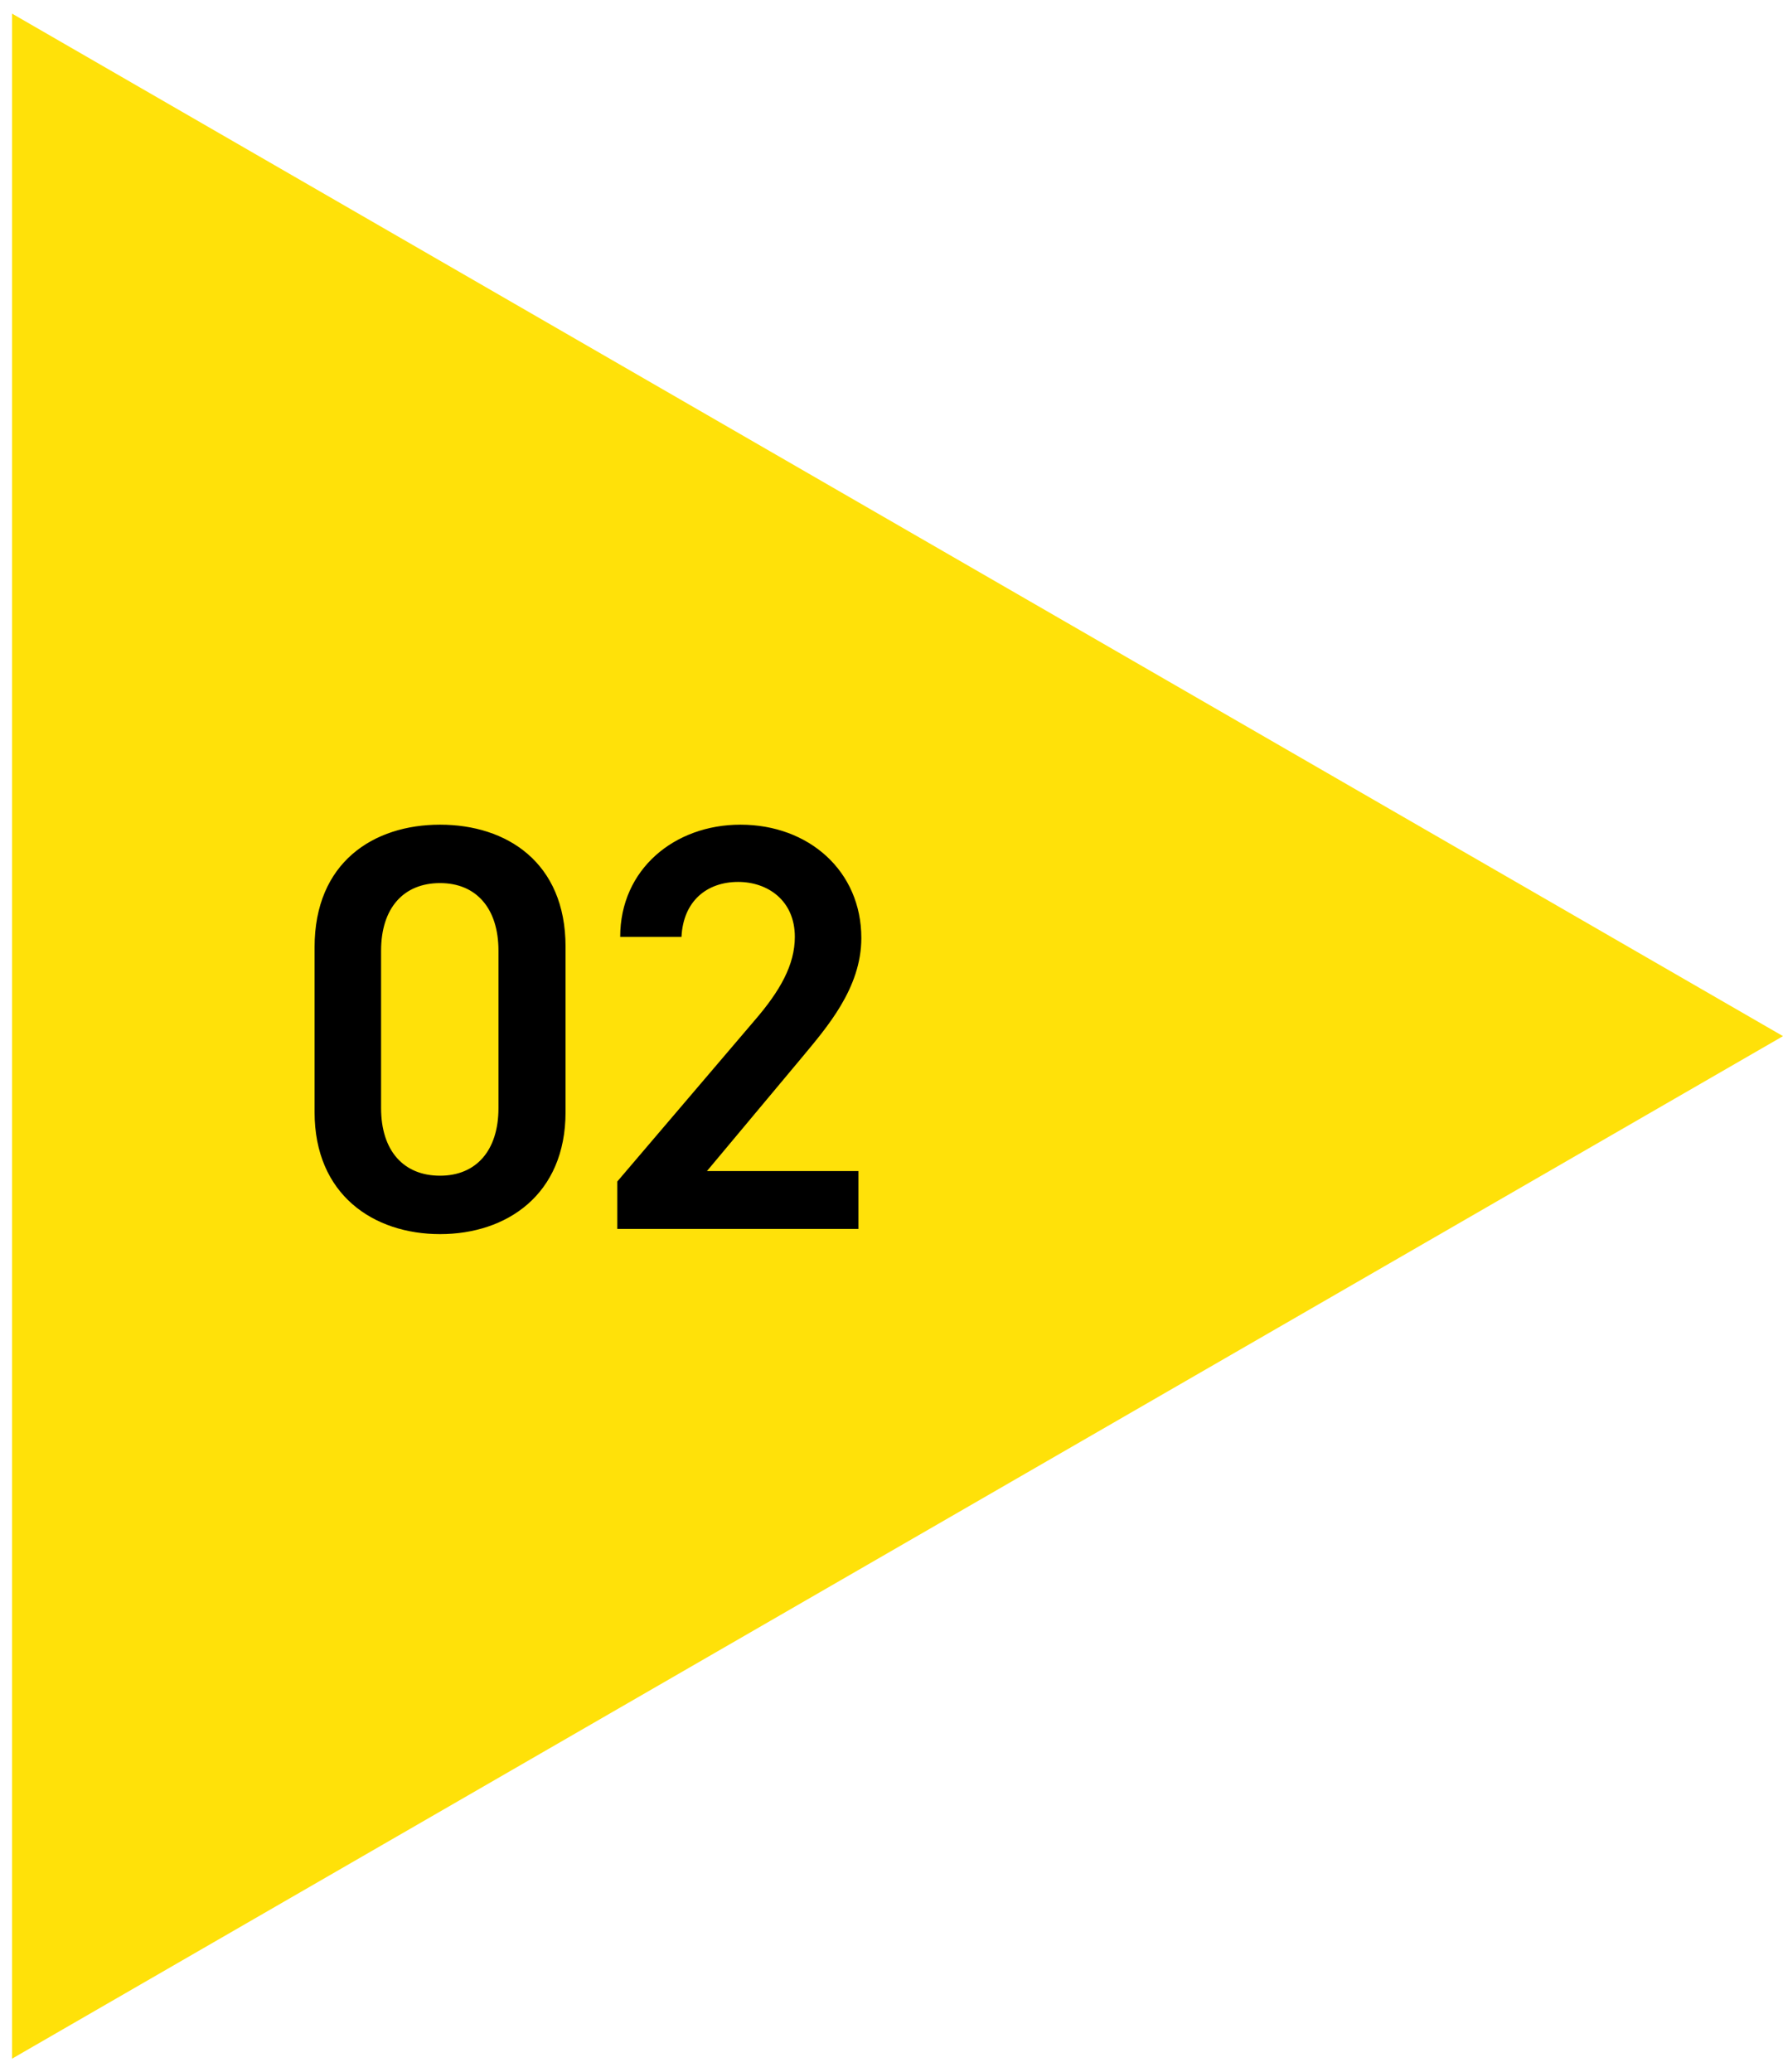
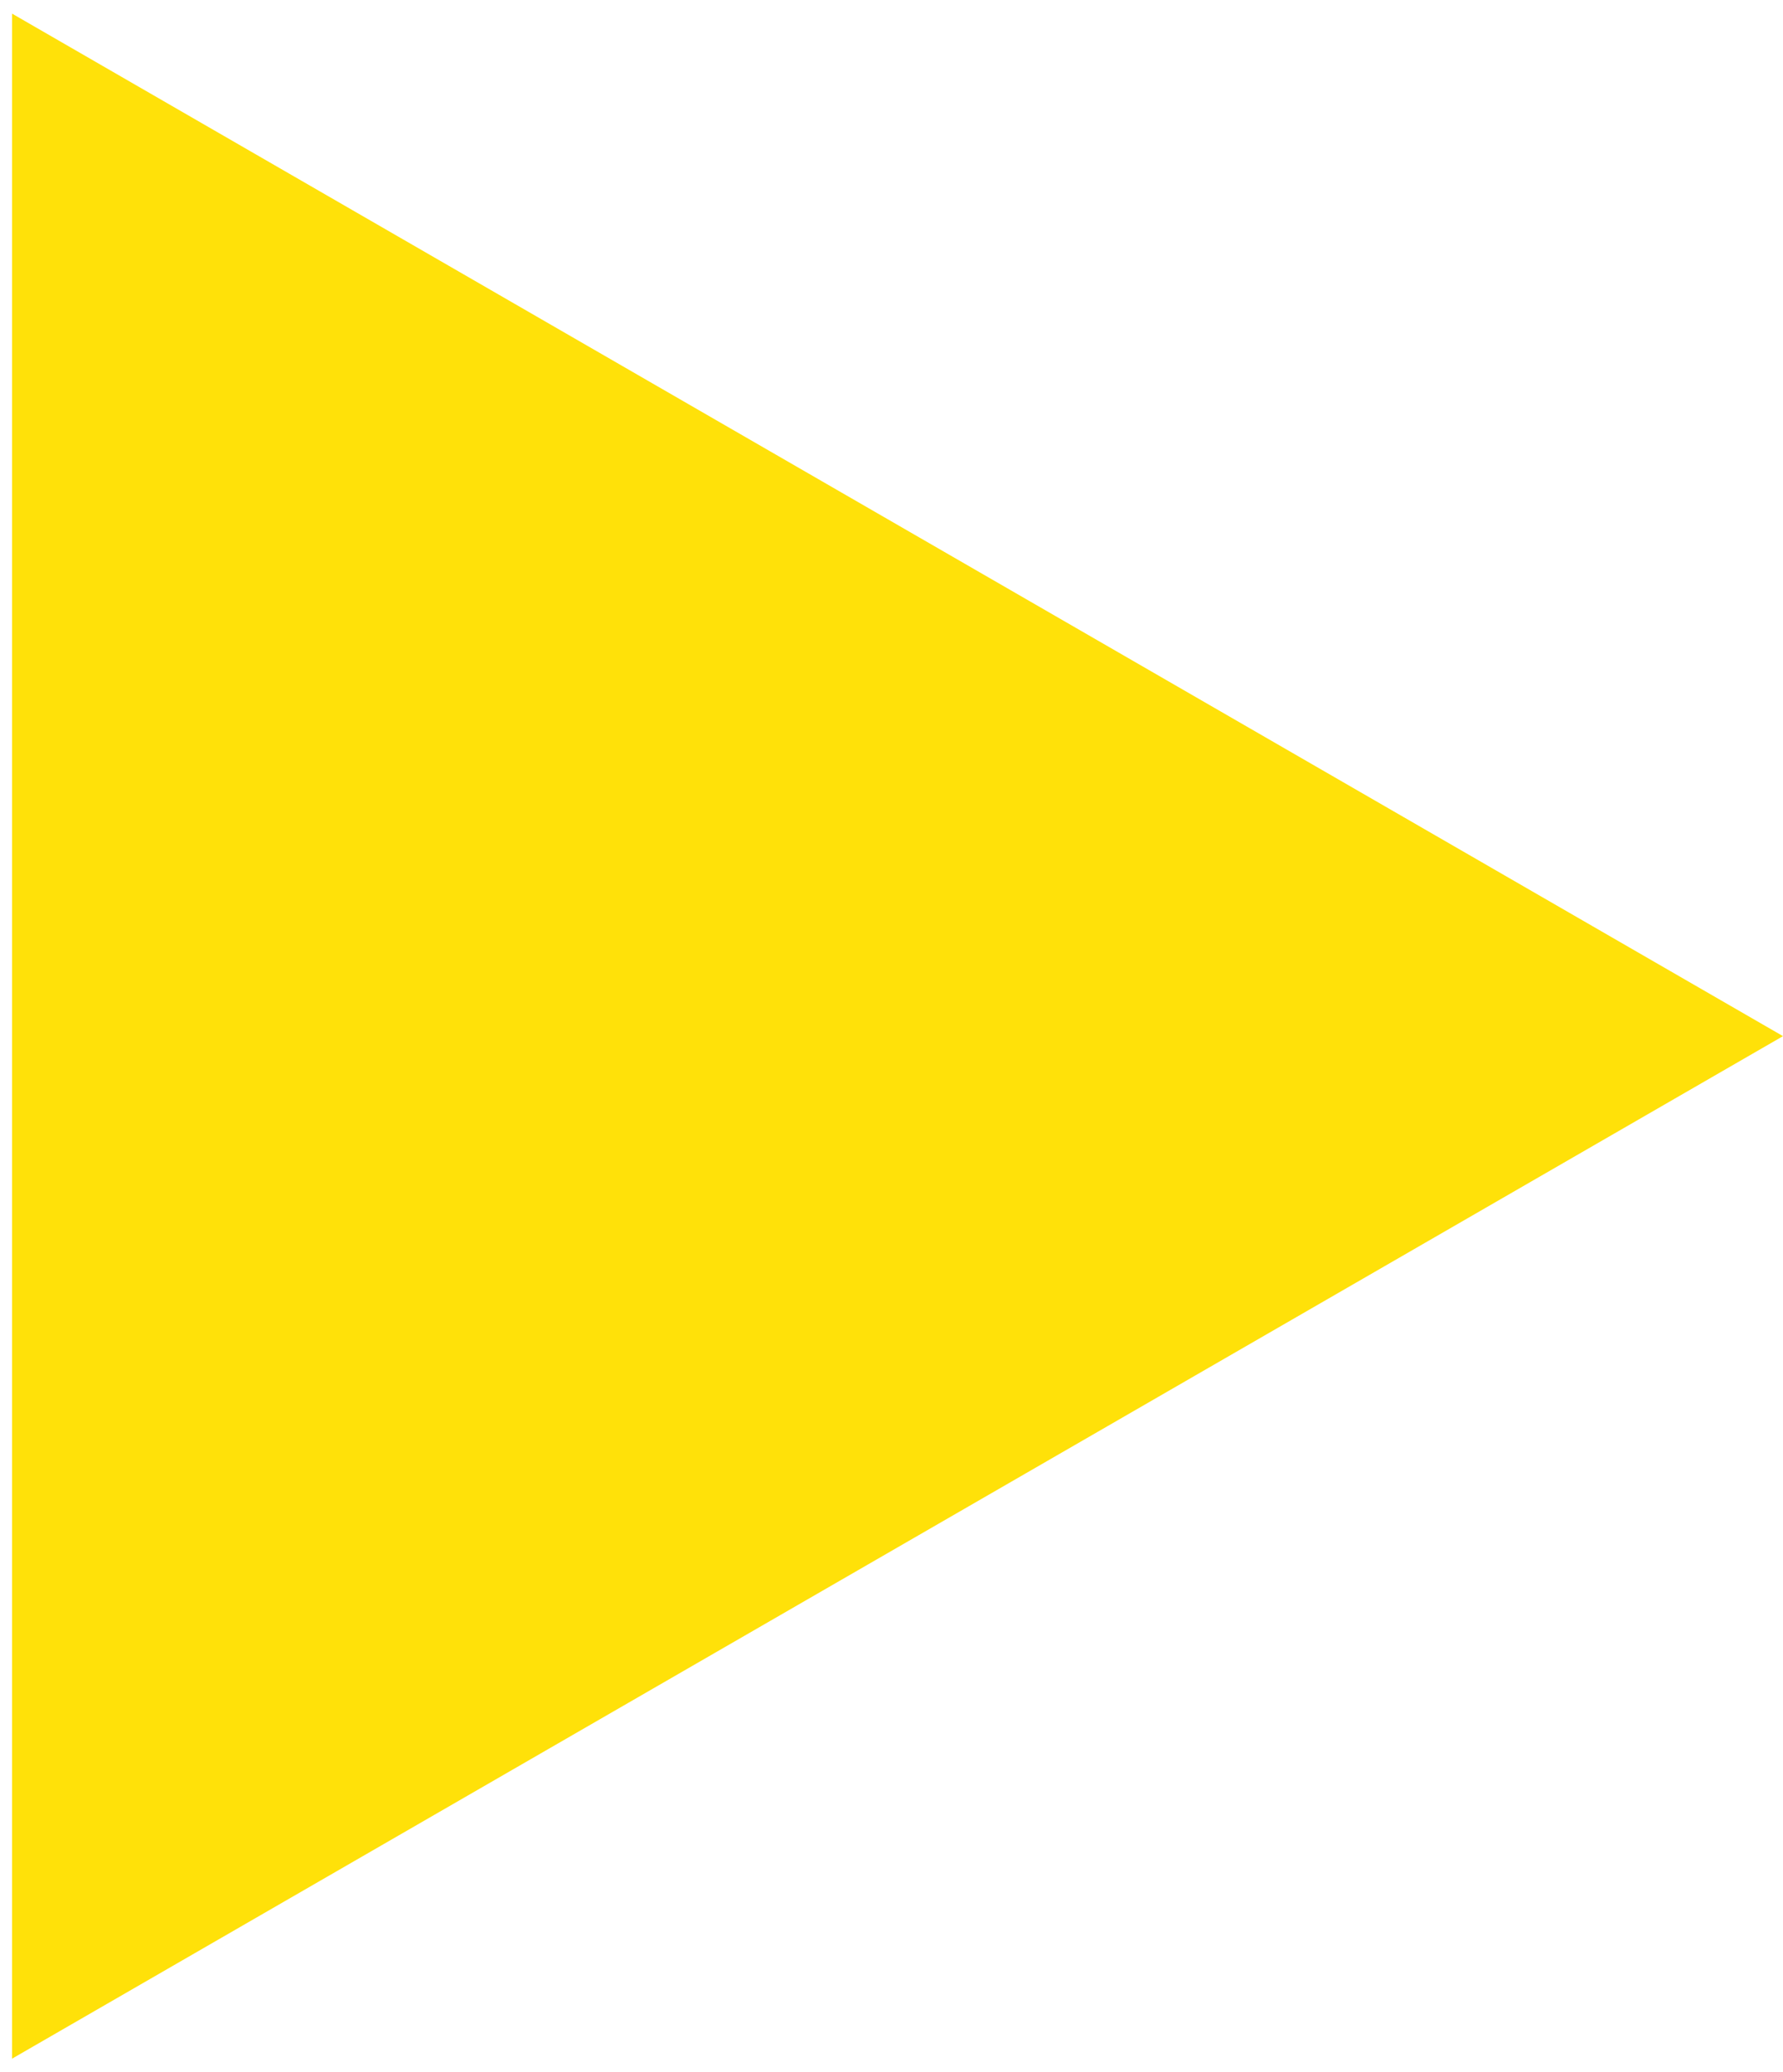
<svg xmlns="http://www.w3.org/2000/svg" width="74" height="86" fill="none">
-   <path fill="#FFE109" d="M74 43 .5 85.435V.565z" />
-   <path fill="#000" d="M35.627 48.6V51H25.62v-1.968l5.688-6.672c1.08-1.248 1.68-2.328 1.68-3.48 0-1.512-1.128-2.28-2.352-2.28-1.296 0-2.28.792-2.352 2.28H25.74c0-2.808 2.256-4.656 4.992-4.656 2.832 0 5.016 1.92 5.016 4.704 0 2.088-1.44 3.72-2.496 4.992L29.34 48.6zm-12.155-2.448c0 3.432-2.448 5.064-5.208 5.064s-5.208-1.632-5.208-5.064v-6.84c0-3.528 2.448-5.088 5.208-5.088s5.208 1.56 5.208 5.064zm-2.784-6.696c0-1.776-.936-2.808-2.424-2.808-1.512 0-2.448 1.032-2.448 2.808v6.528c0 1.776.936 2.808 2.448 2.808 1.488 0 2.424-1.032 2.424-2.808z" />
+   <path fill="#FFE109" d="M74 43 .5 85.435V.565" />
</svg>